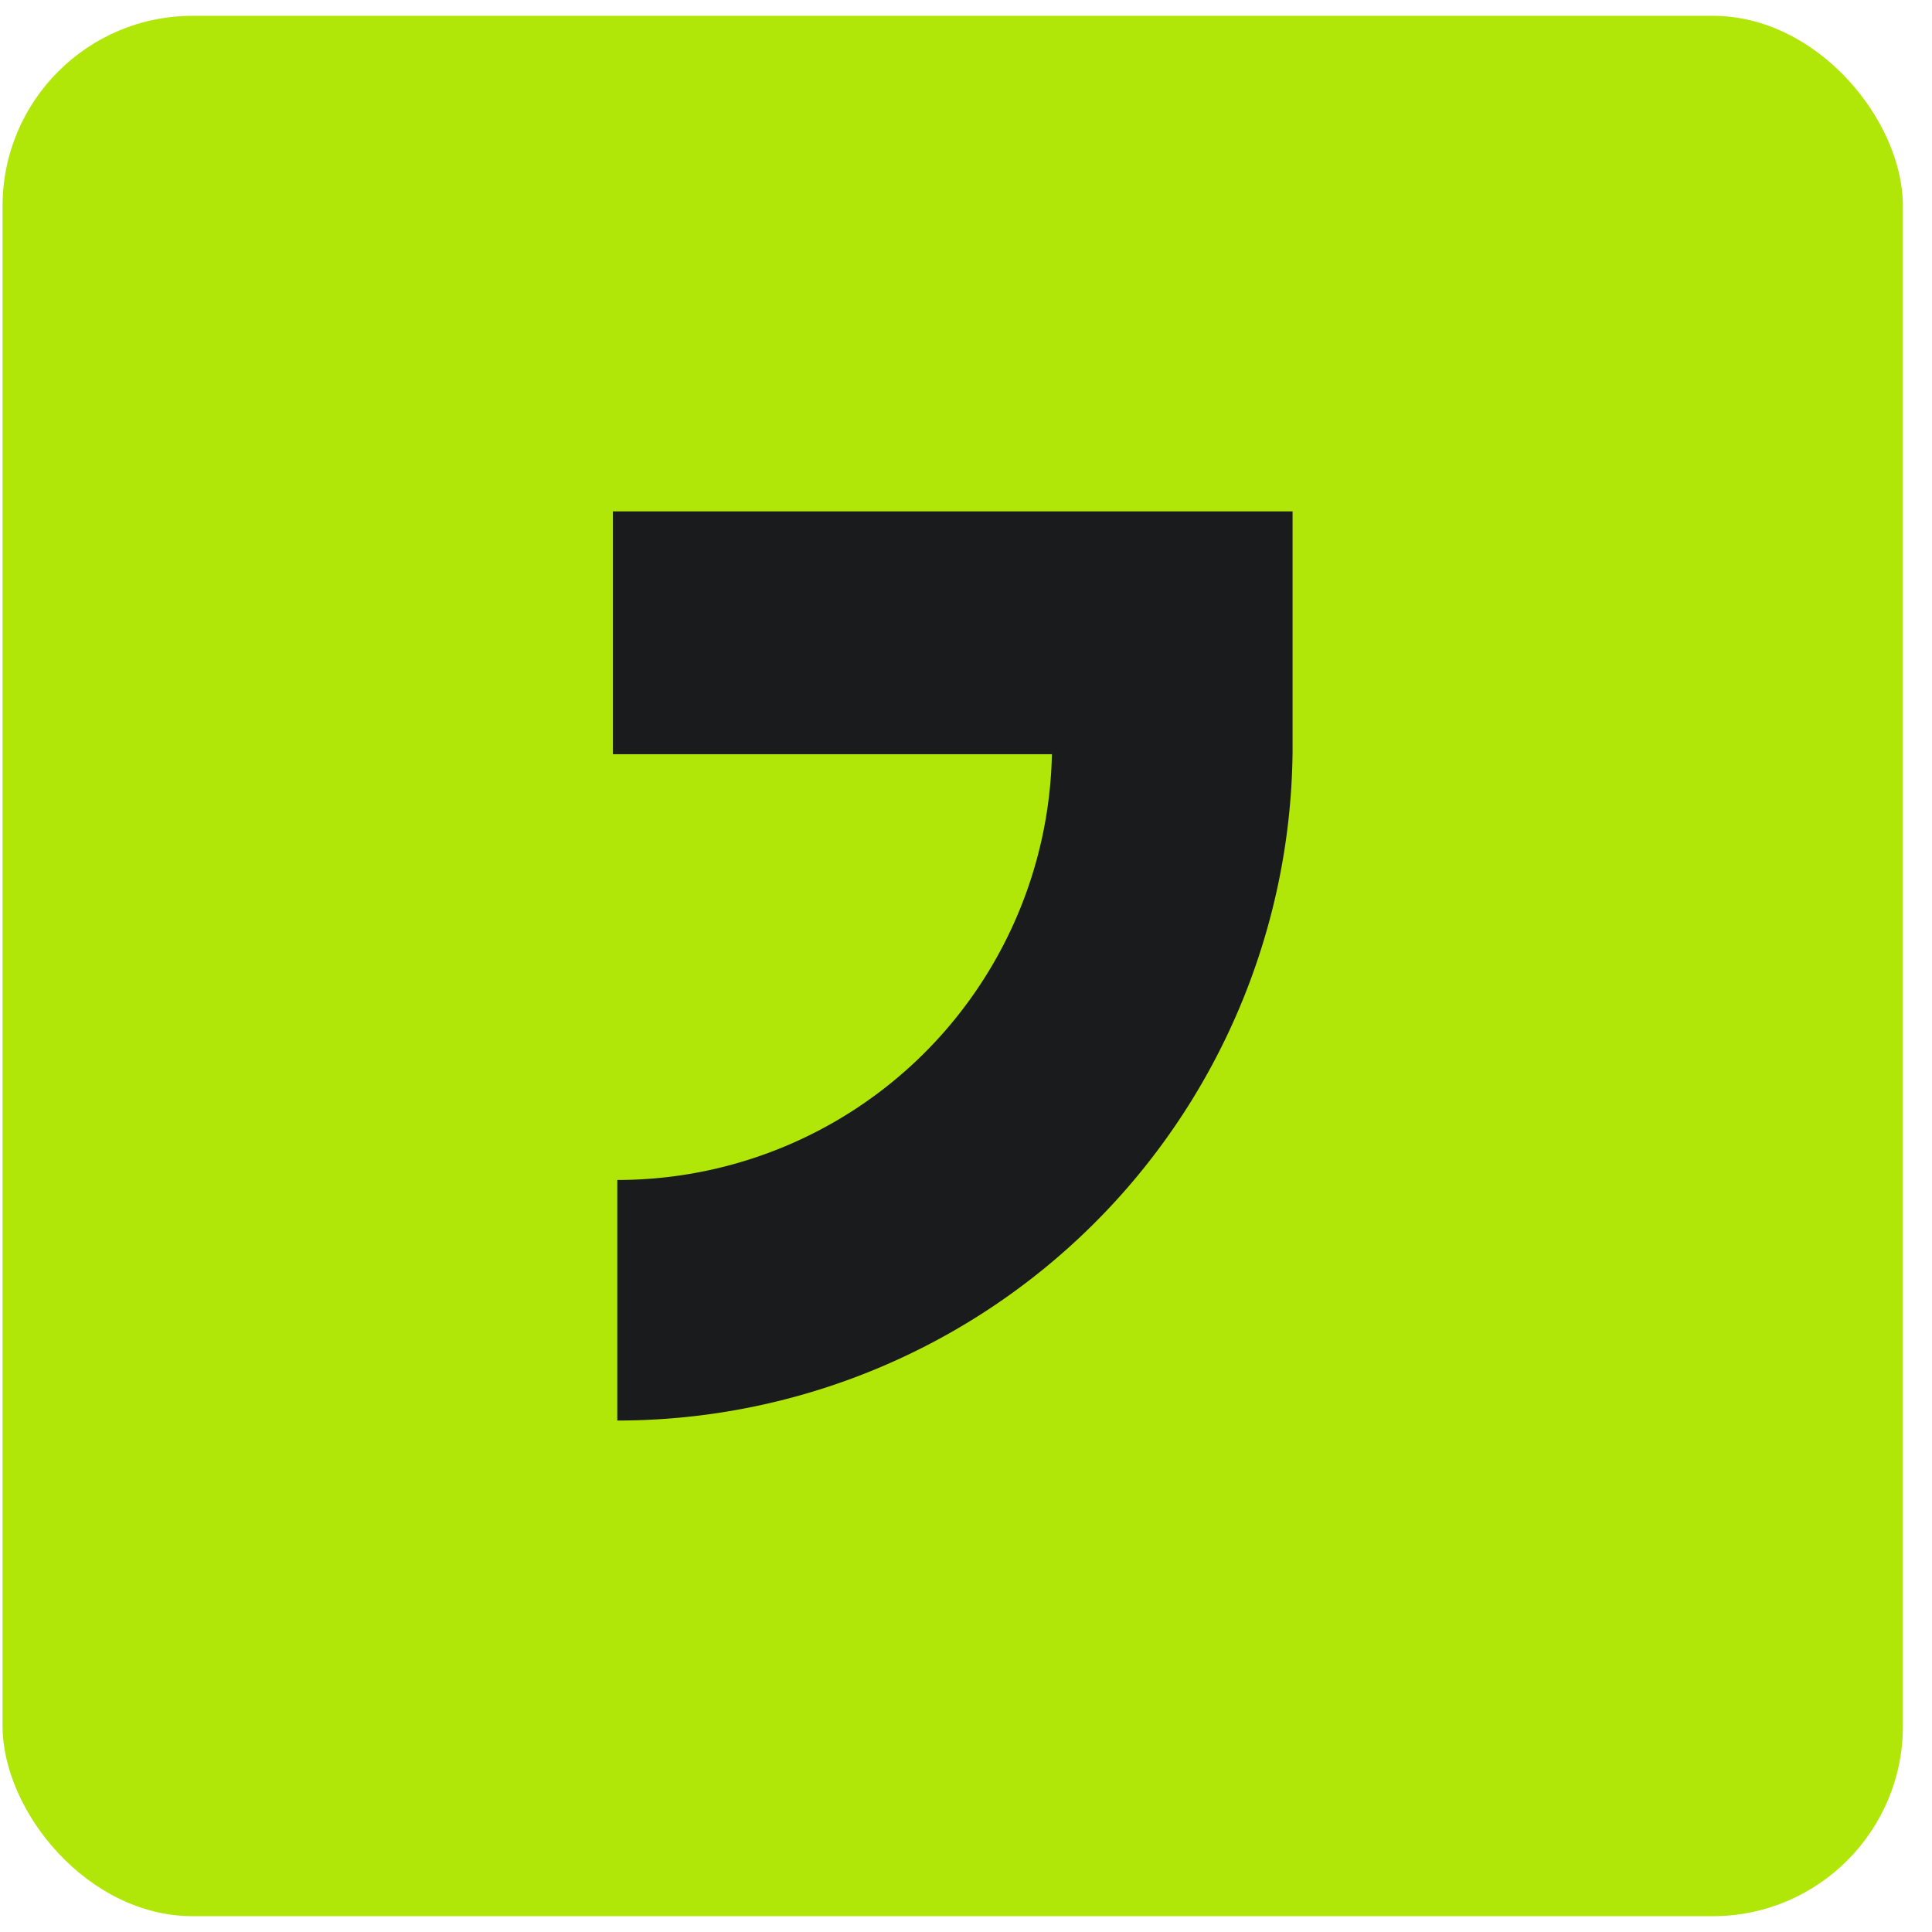
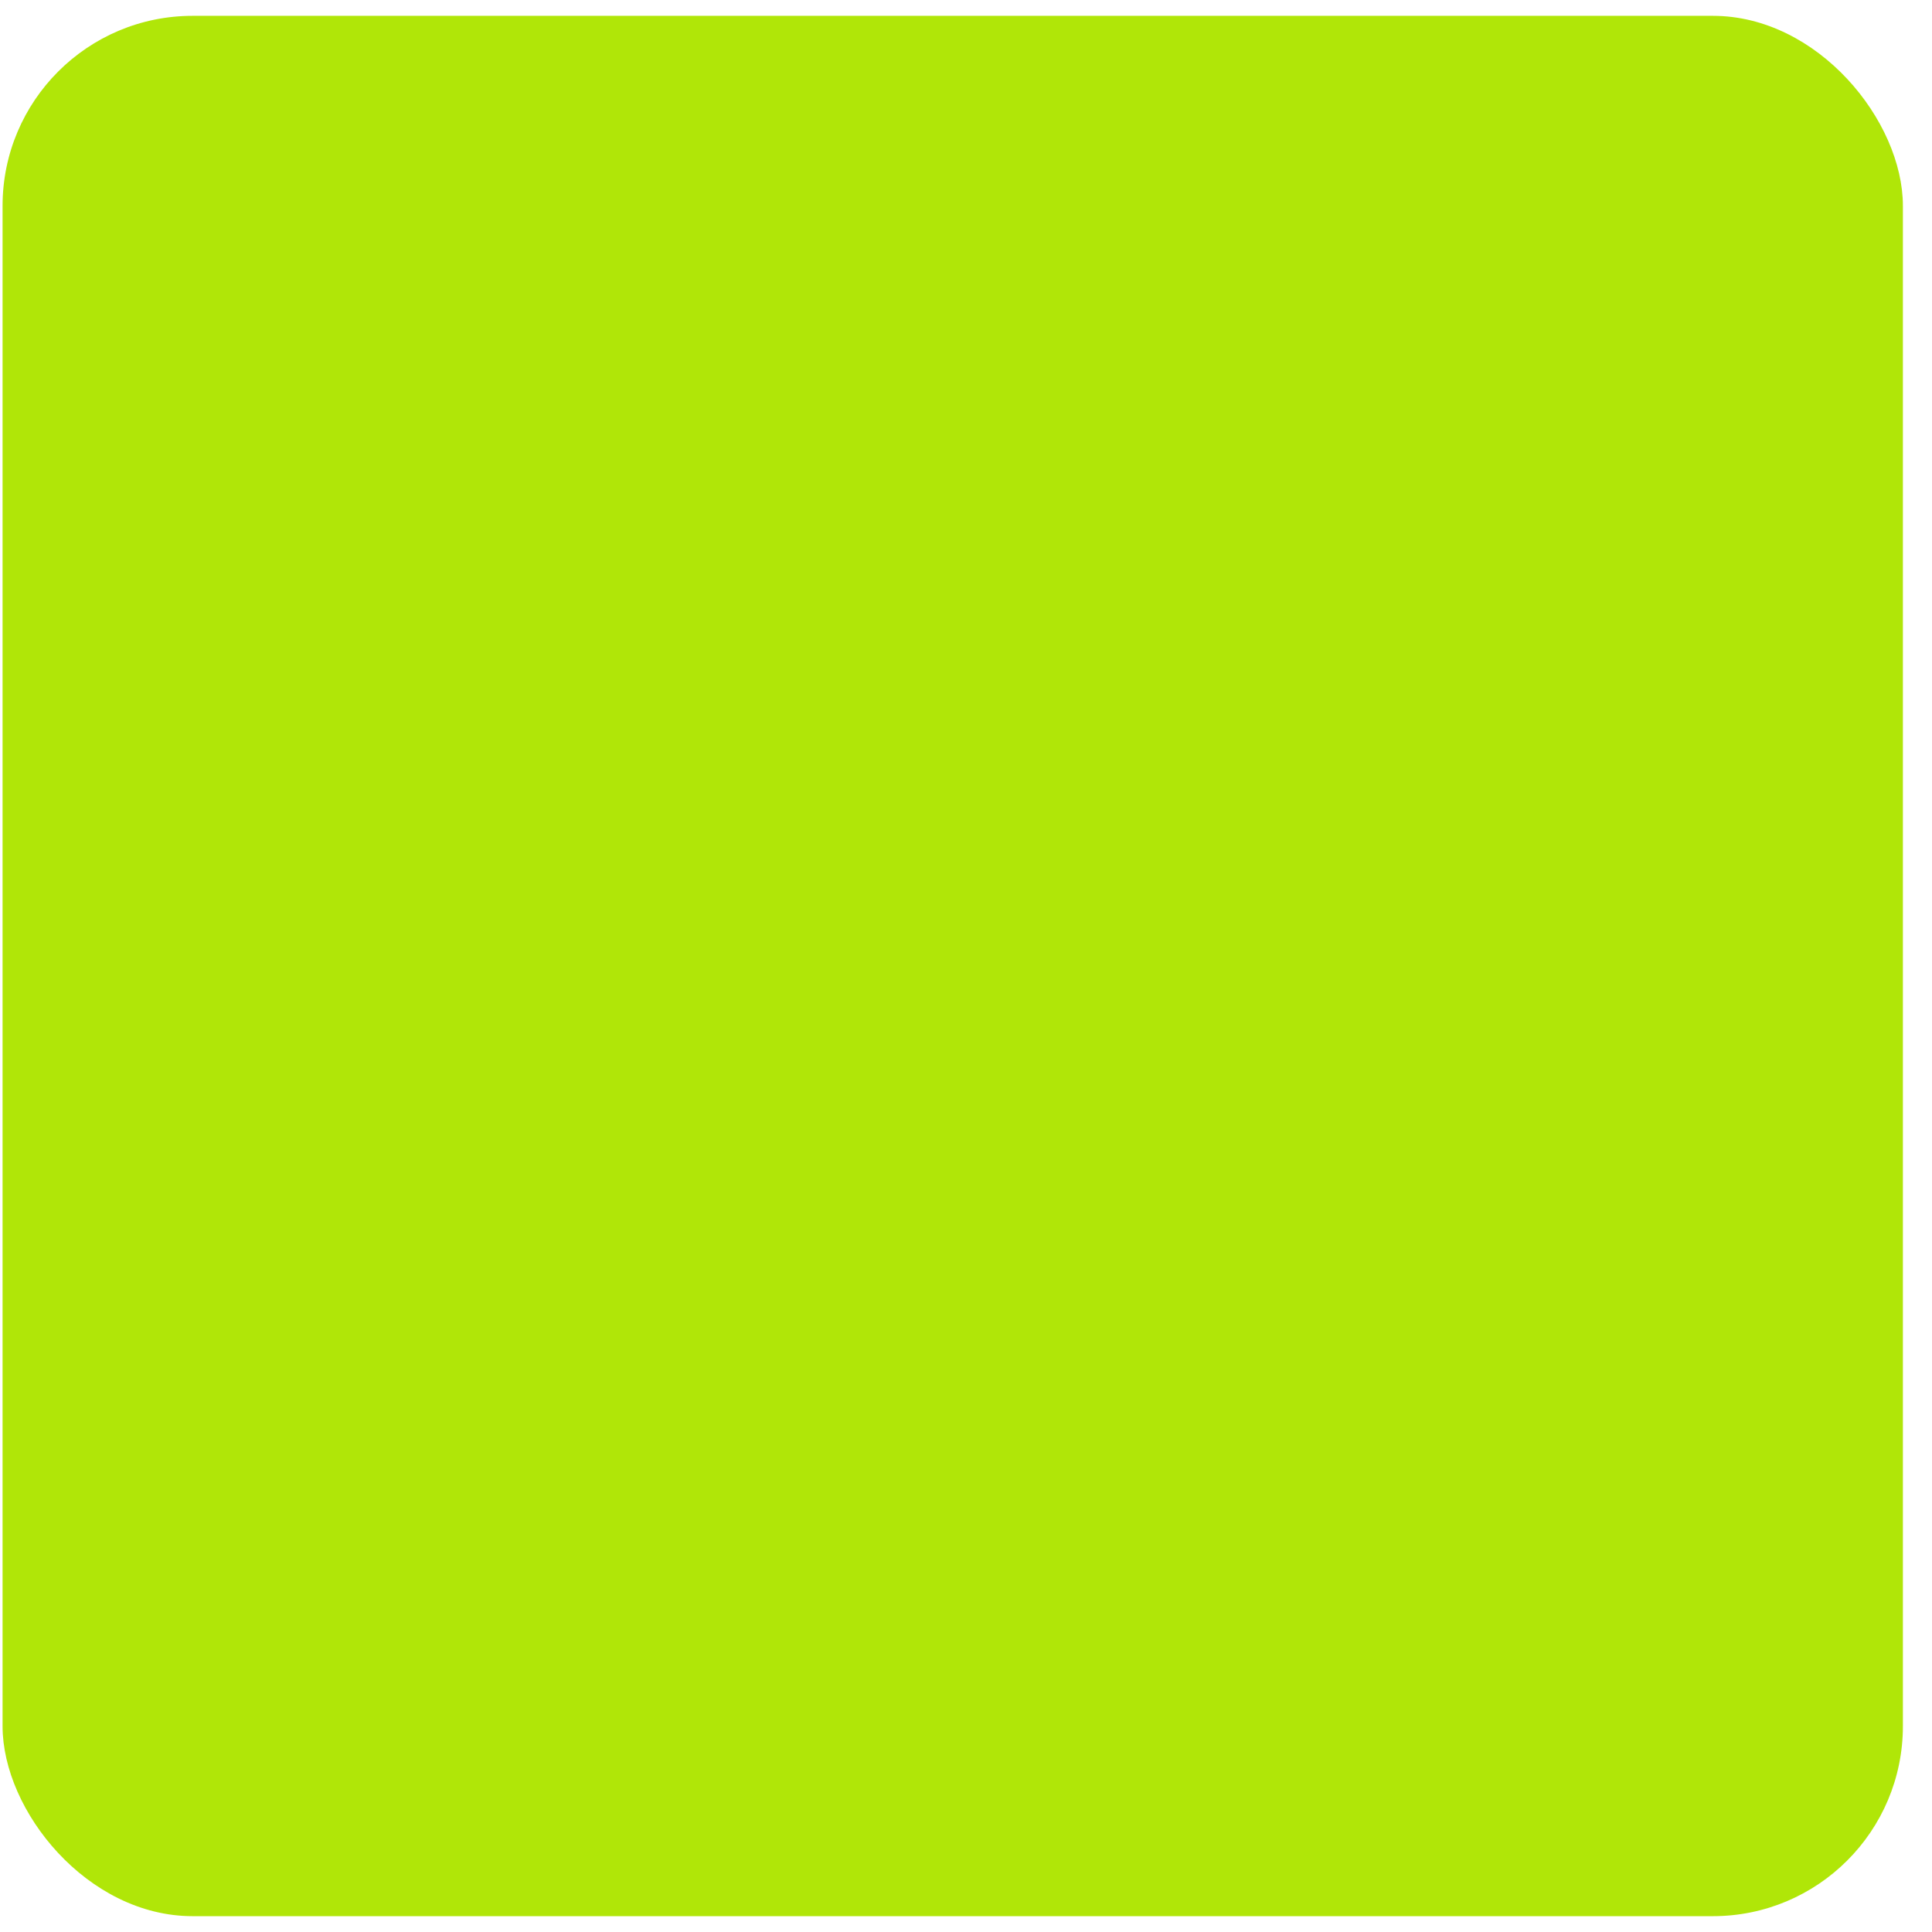
<svg xmlns="http://www.w3.org/2000/svg" width="61" height="61" fill="none">
  <rect x=".081" y=".5" width="60" height="60" rx="6" fill="#B0E608" />
-   <path d="M19.35 16.148v7.664h13.862A13.722 13.722 0 0 1 19.49 37.256v7.595A21.321 21.321 0 0 0 40.81 23.81h.001v-7.663H19.35Z" fill="#1A1B1D" />
</svg>